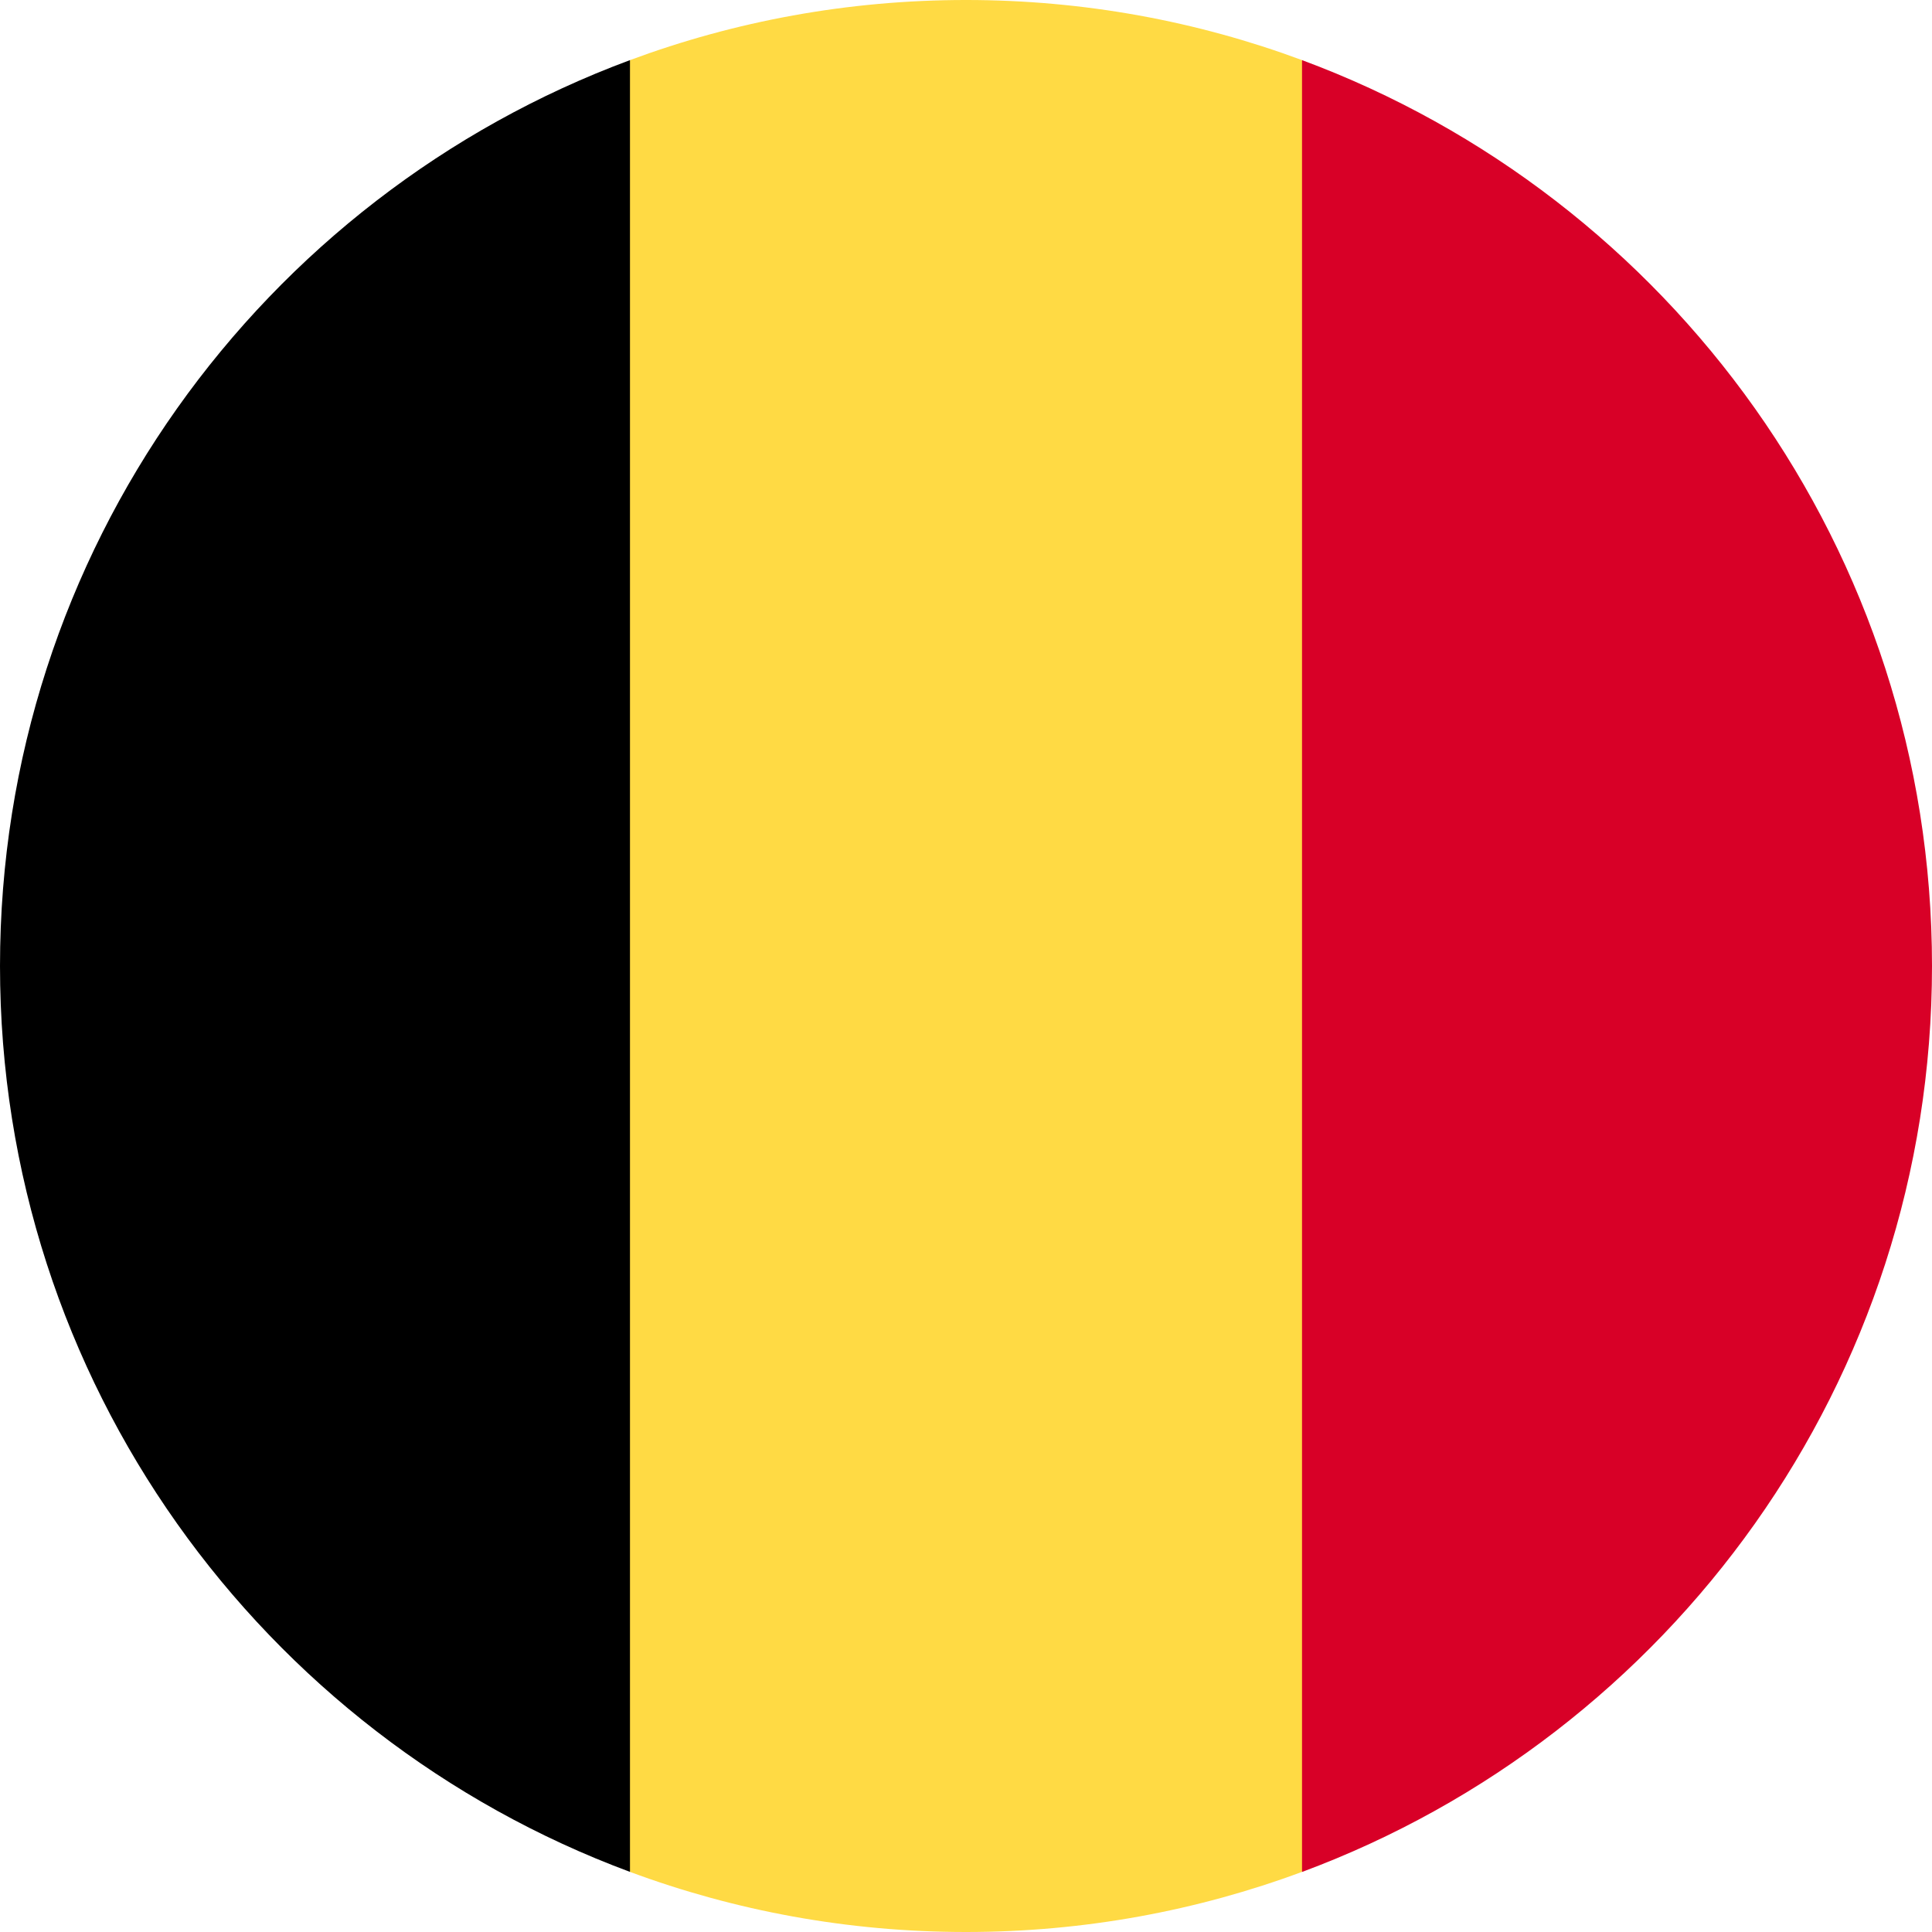
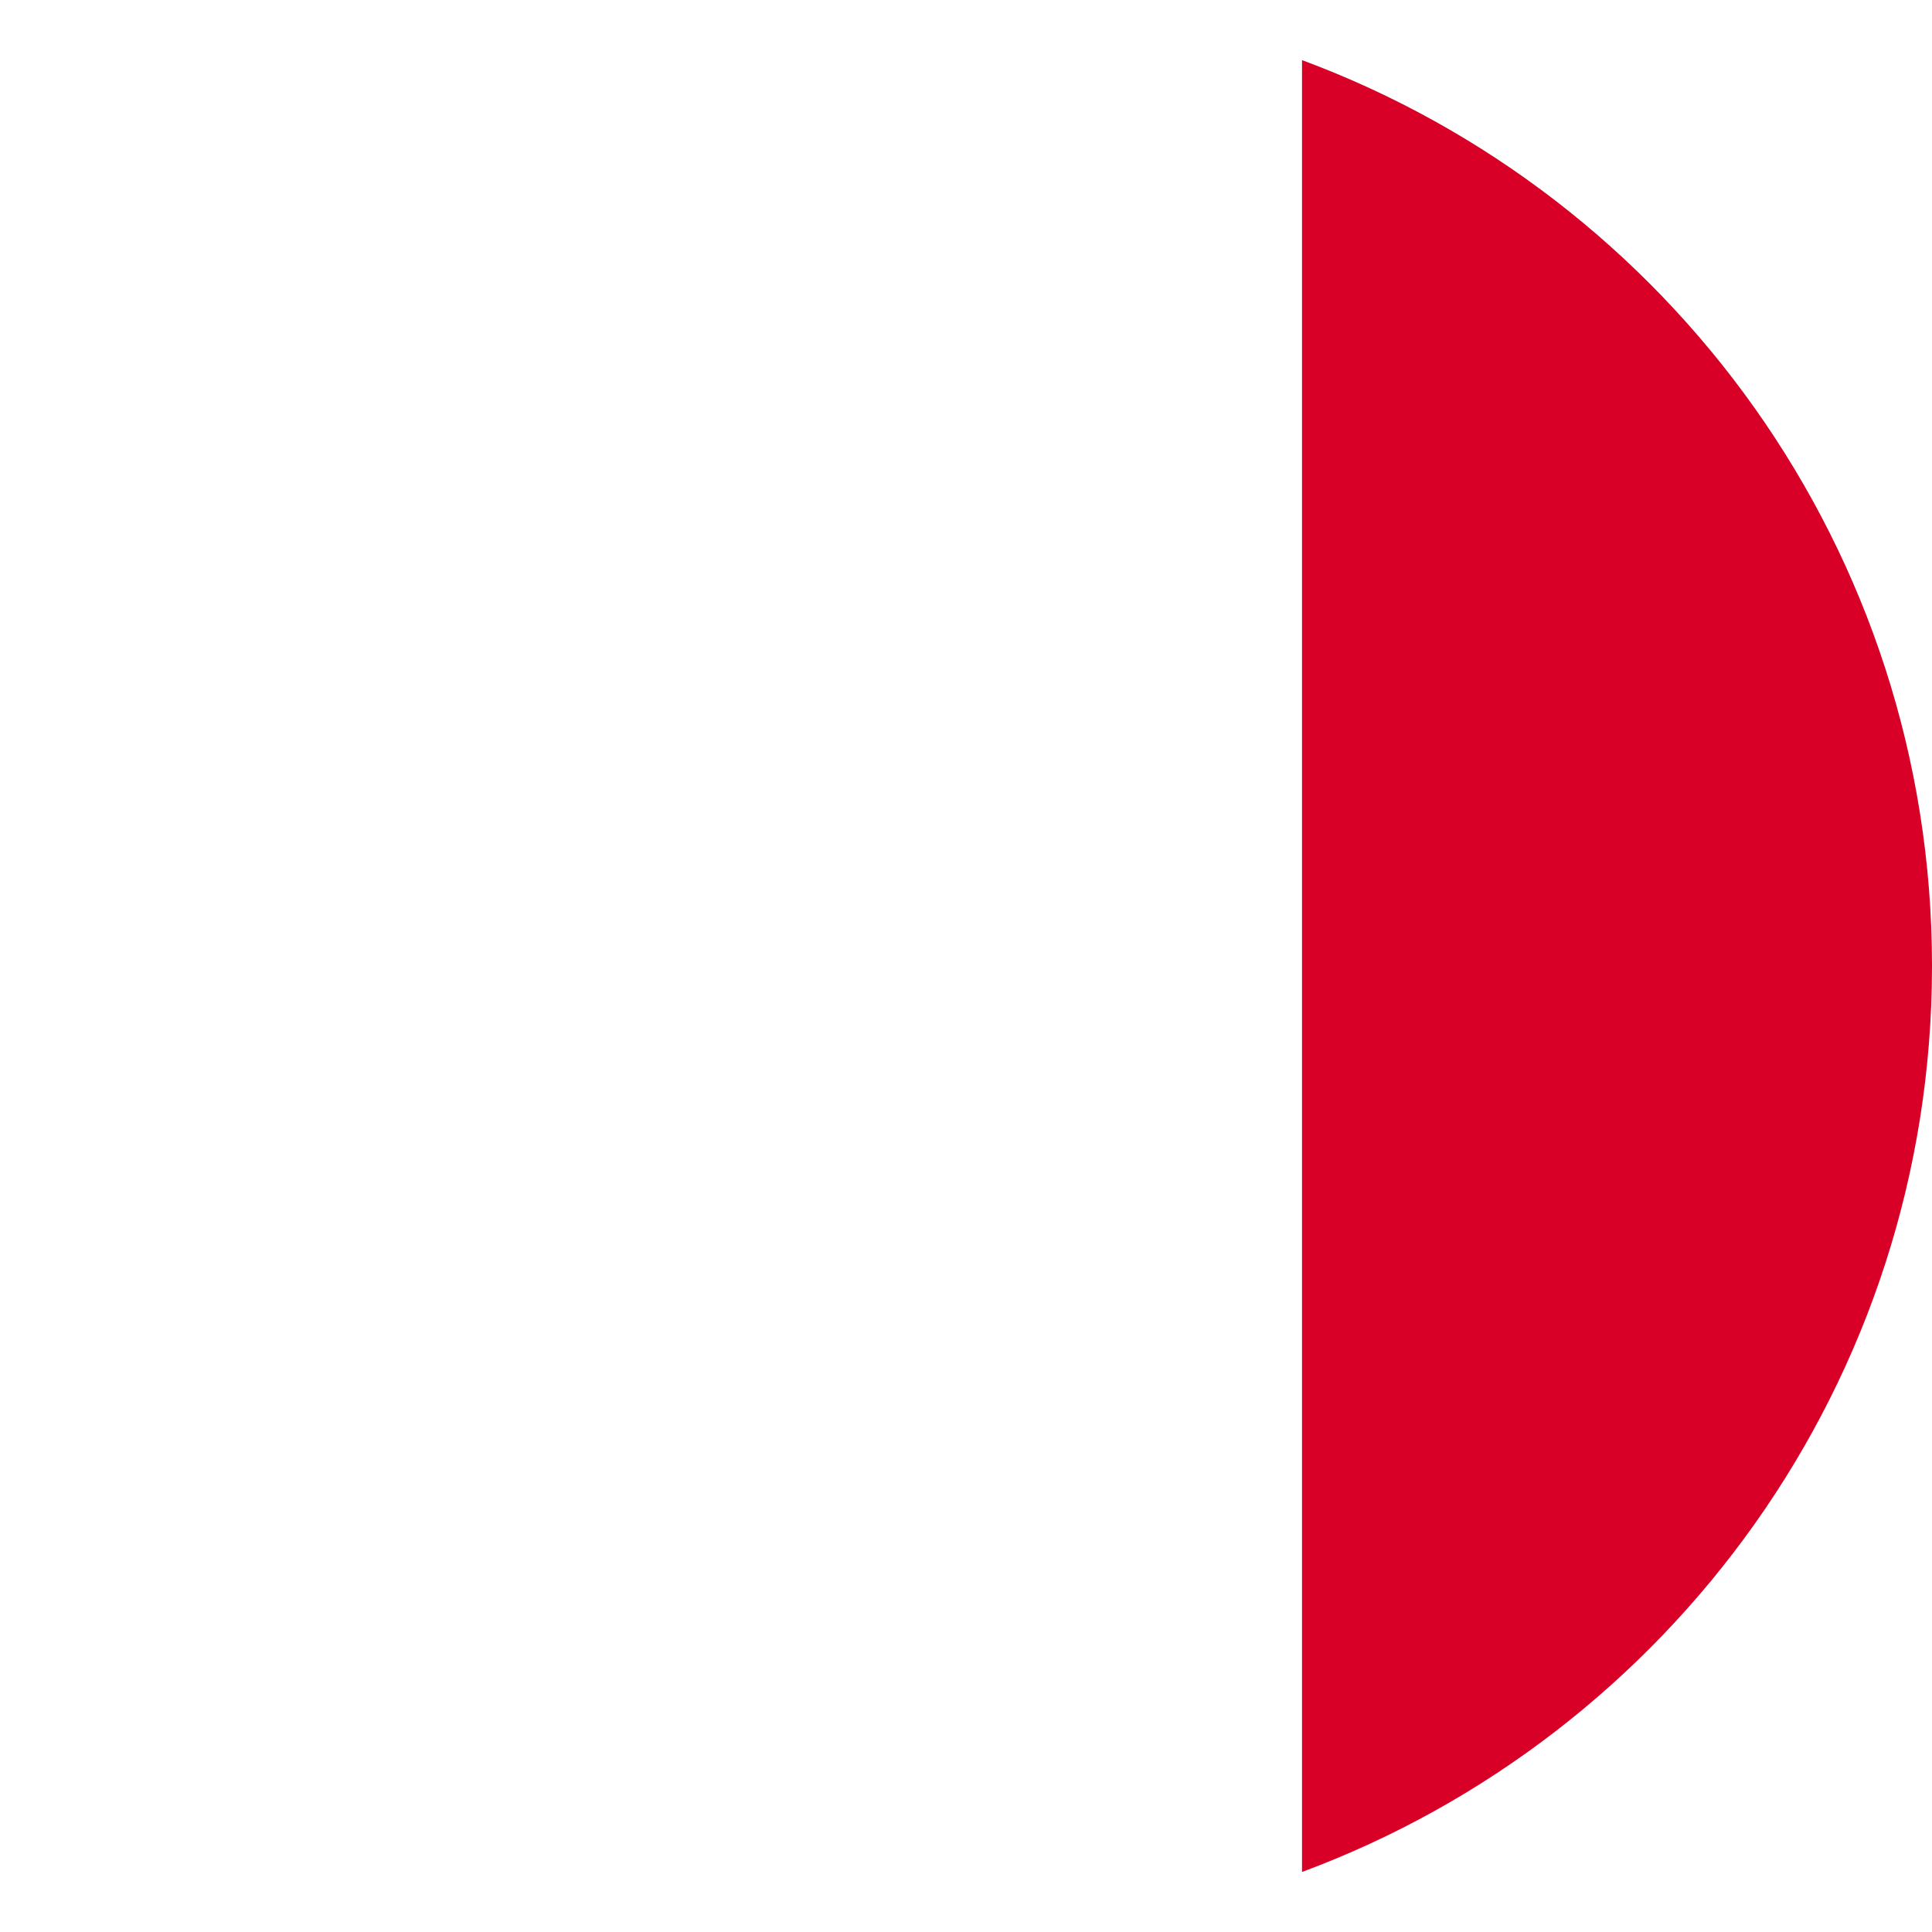
<svg xmlns="http://www.w3.org/2000/svg" width="26" height="26" viewBox="0 0 26 26" fill="none">
  <g clip-path="url(#clip0_6_2904)">
-     <path d="M17.522 0.809C16.113 0.286 14.59 -3.05176e-05 13 -3.05176e-05C11.41 -3.05176e-05 9.887 0.286 8.478 0.809L7.348 13L8.478 25.191C9.887 25.714 11.41 26 13 26C14.59 26 16.113 25.714 17.522 25.191L18.652 13L17.522 0.809Z" fill="#FFDA44" />
    <path d="M26 13C26 7.41 22.472 2.645 17.522 0.809V25.192C22.472 23.355 26 18.59 26 13V13Z" fill="#D80027" />
-     <path d="M3.05176e-05 13C3.05176e-05 18.59 3.528 23.355 8.478 25.191V0.809C3.528 2.645 3.05176e-05 7.41 3.05176e-05 13V13Z" fill="black" />
  </g>
  <defs>
    <clipPath id="clip0_6_2904">
      <rect width="26" height="26" fill="white" />
    </clipPath>
  </defs>
</svg>